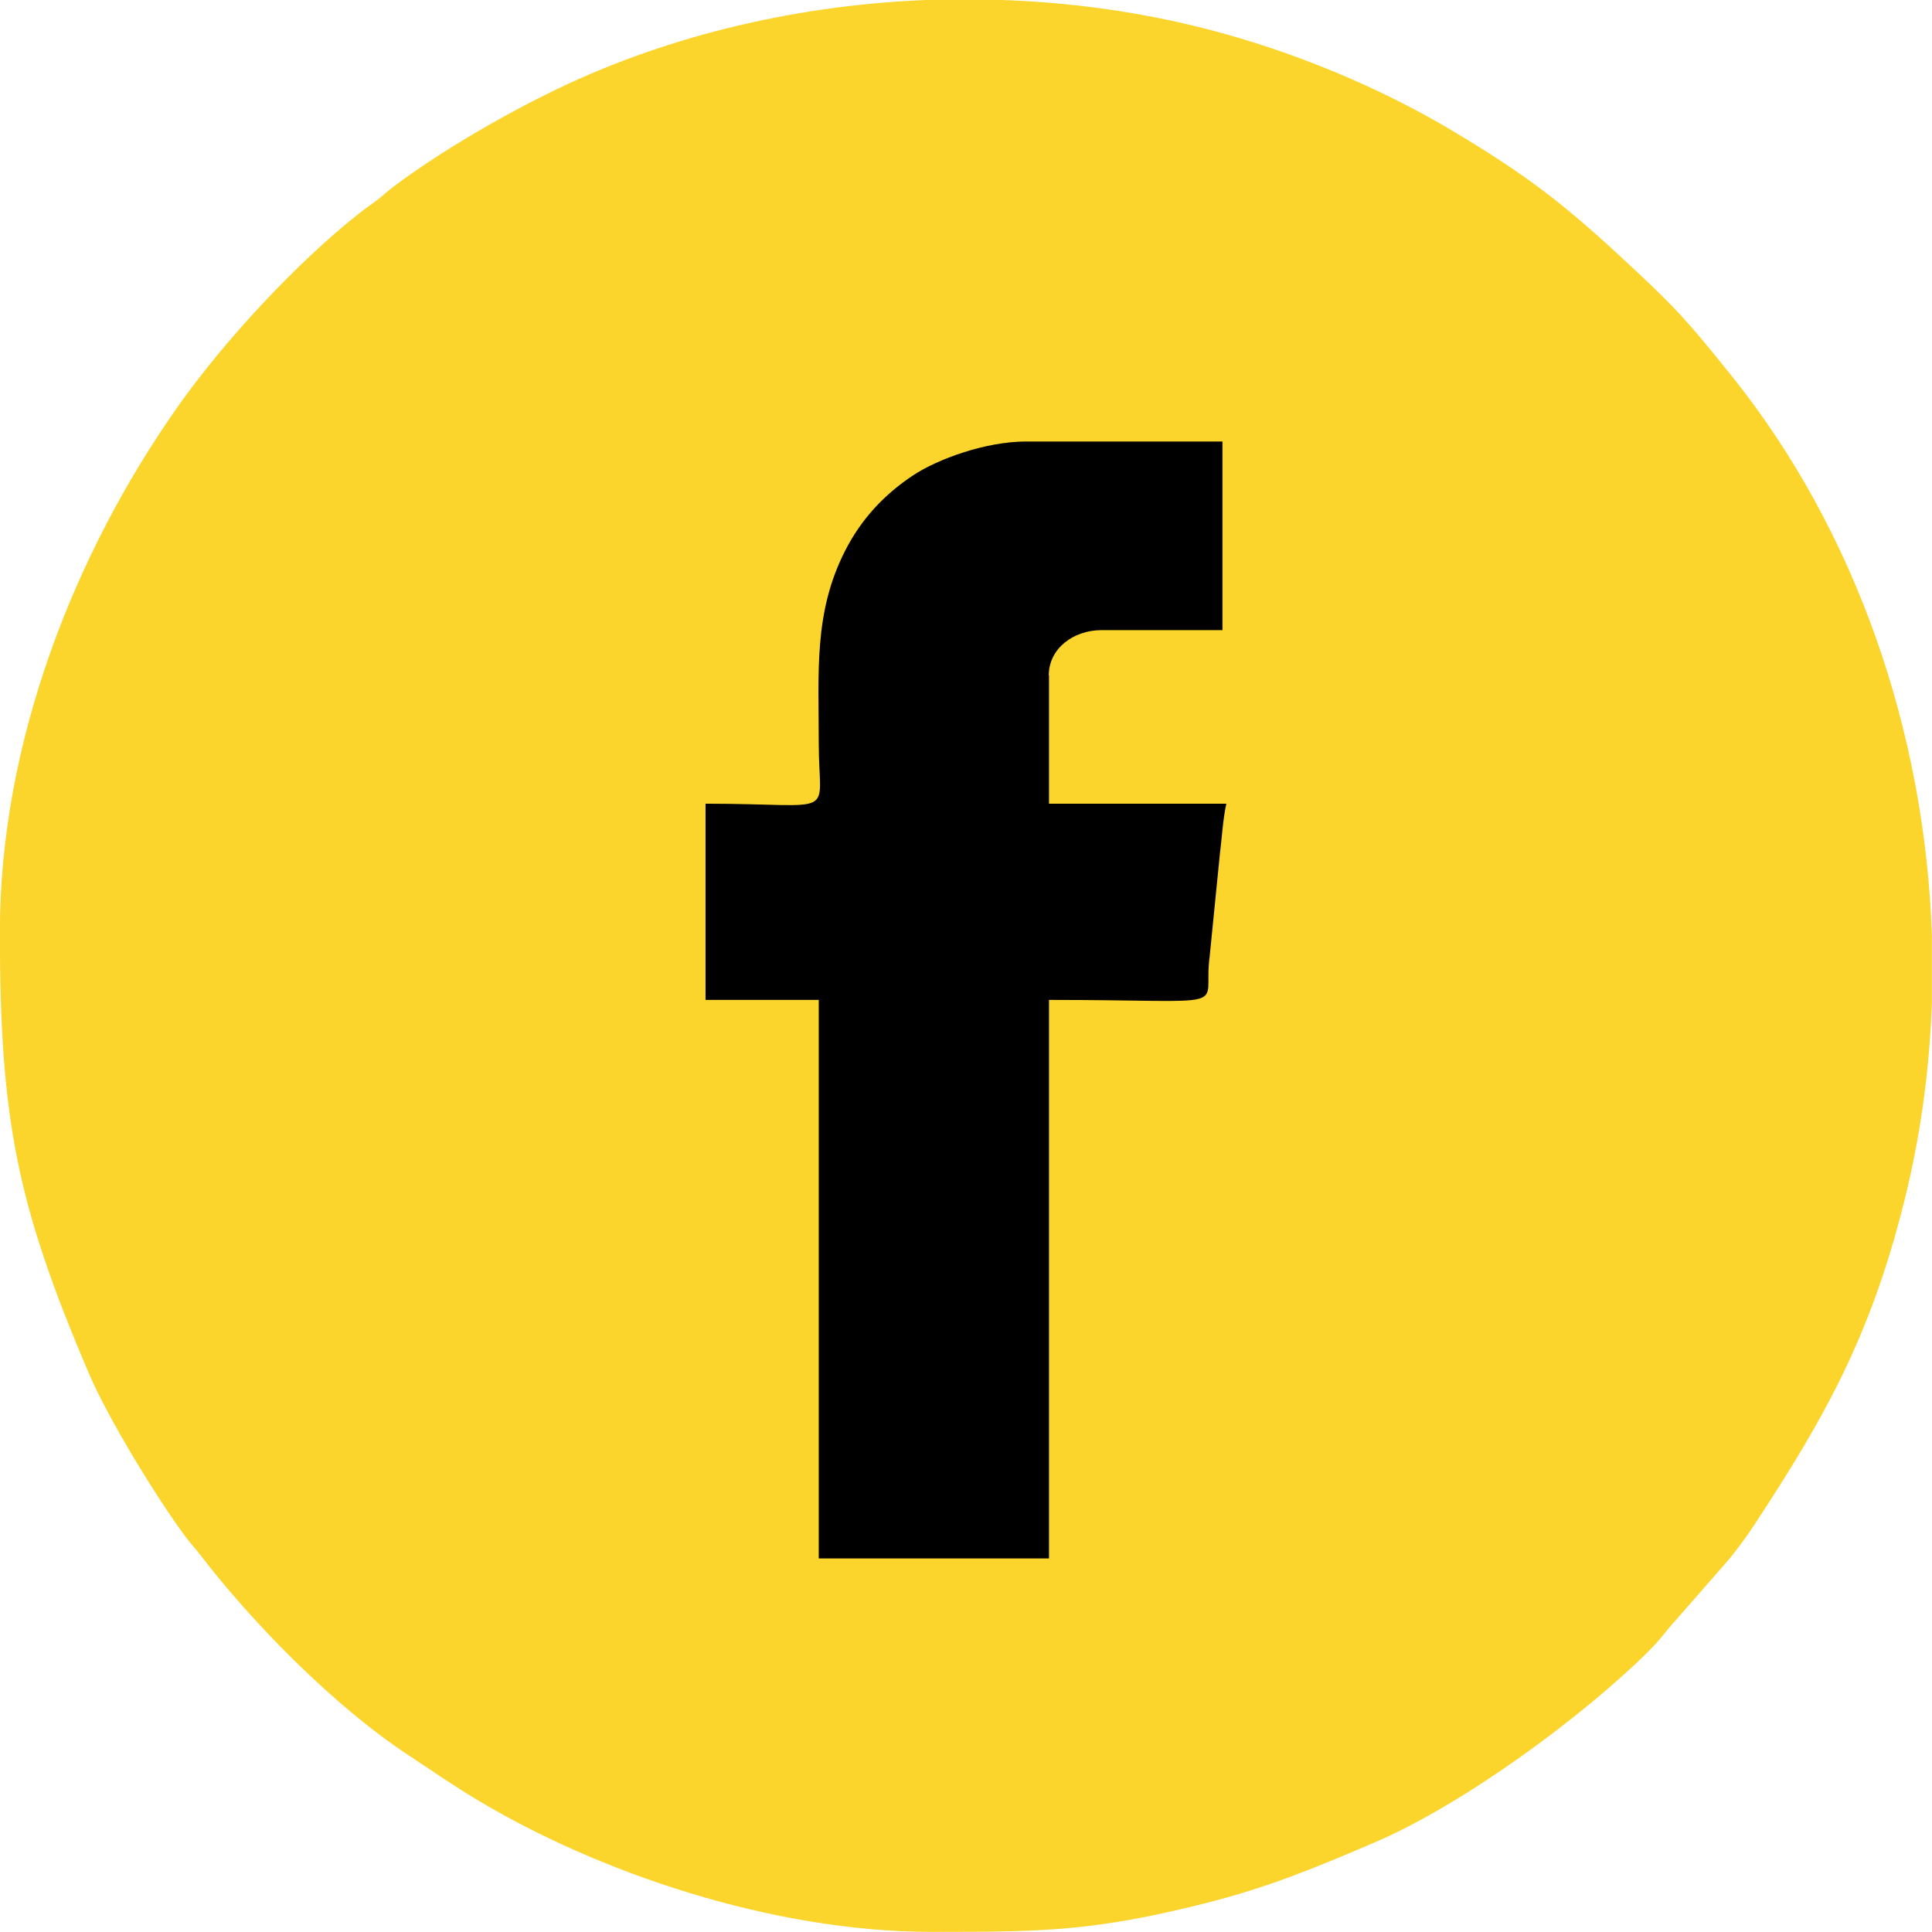
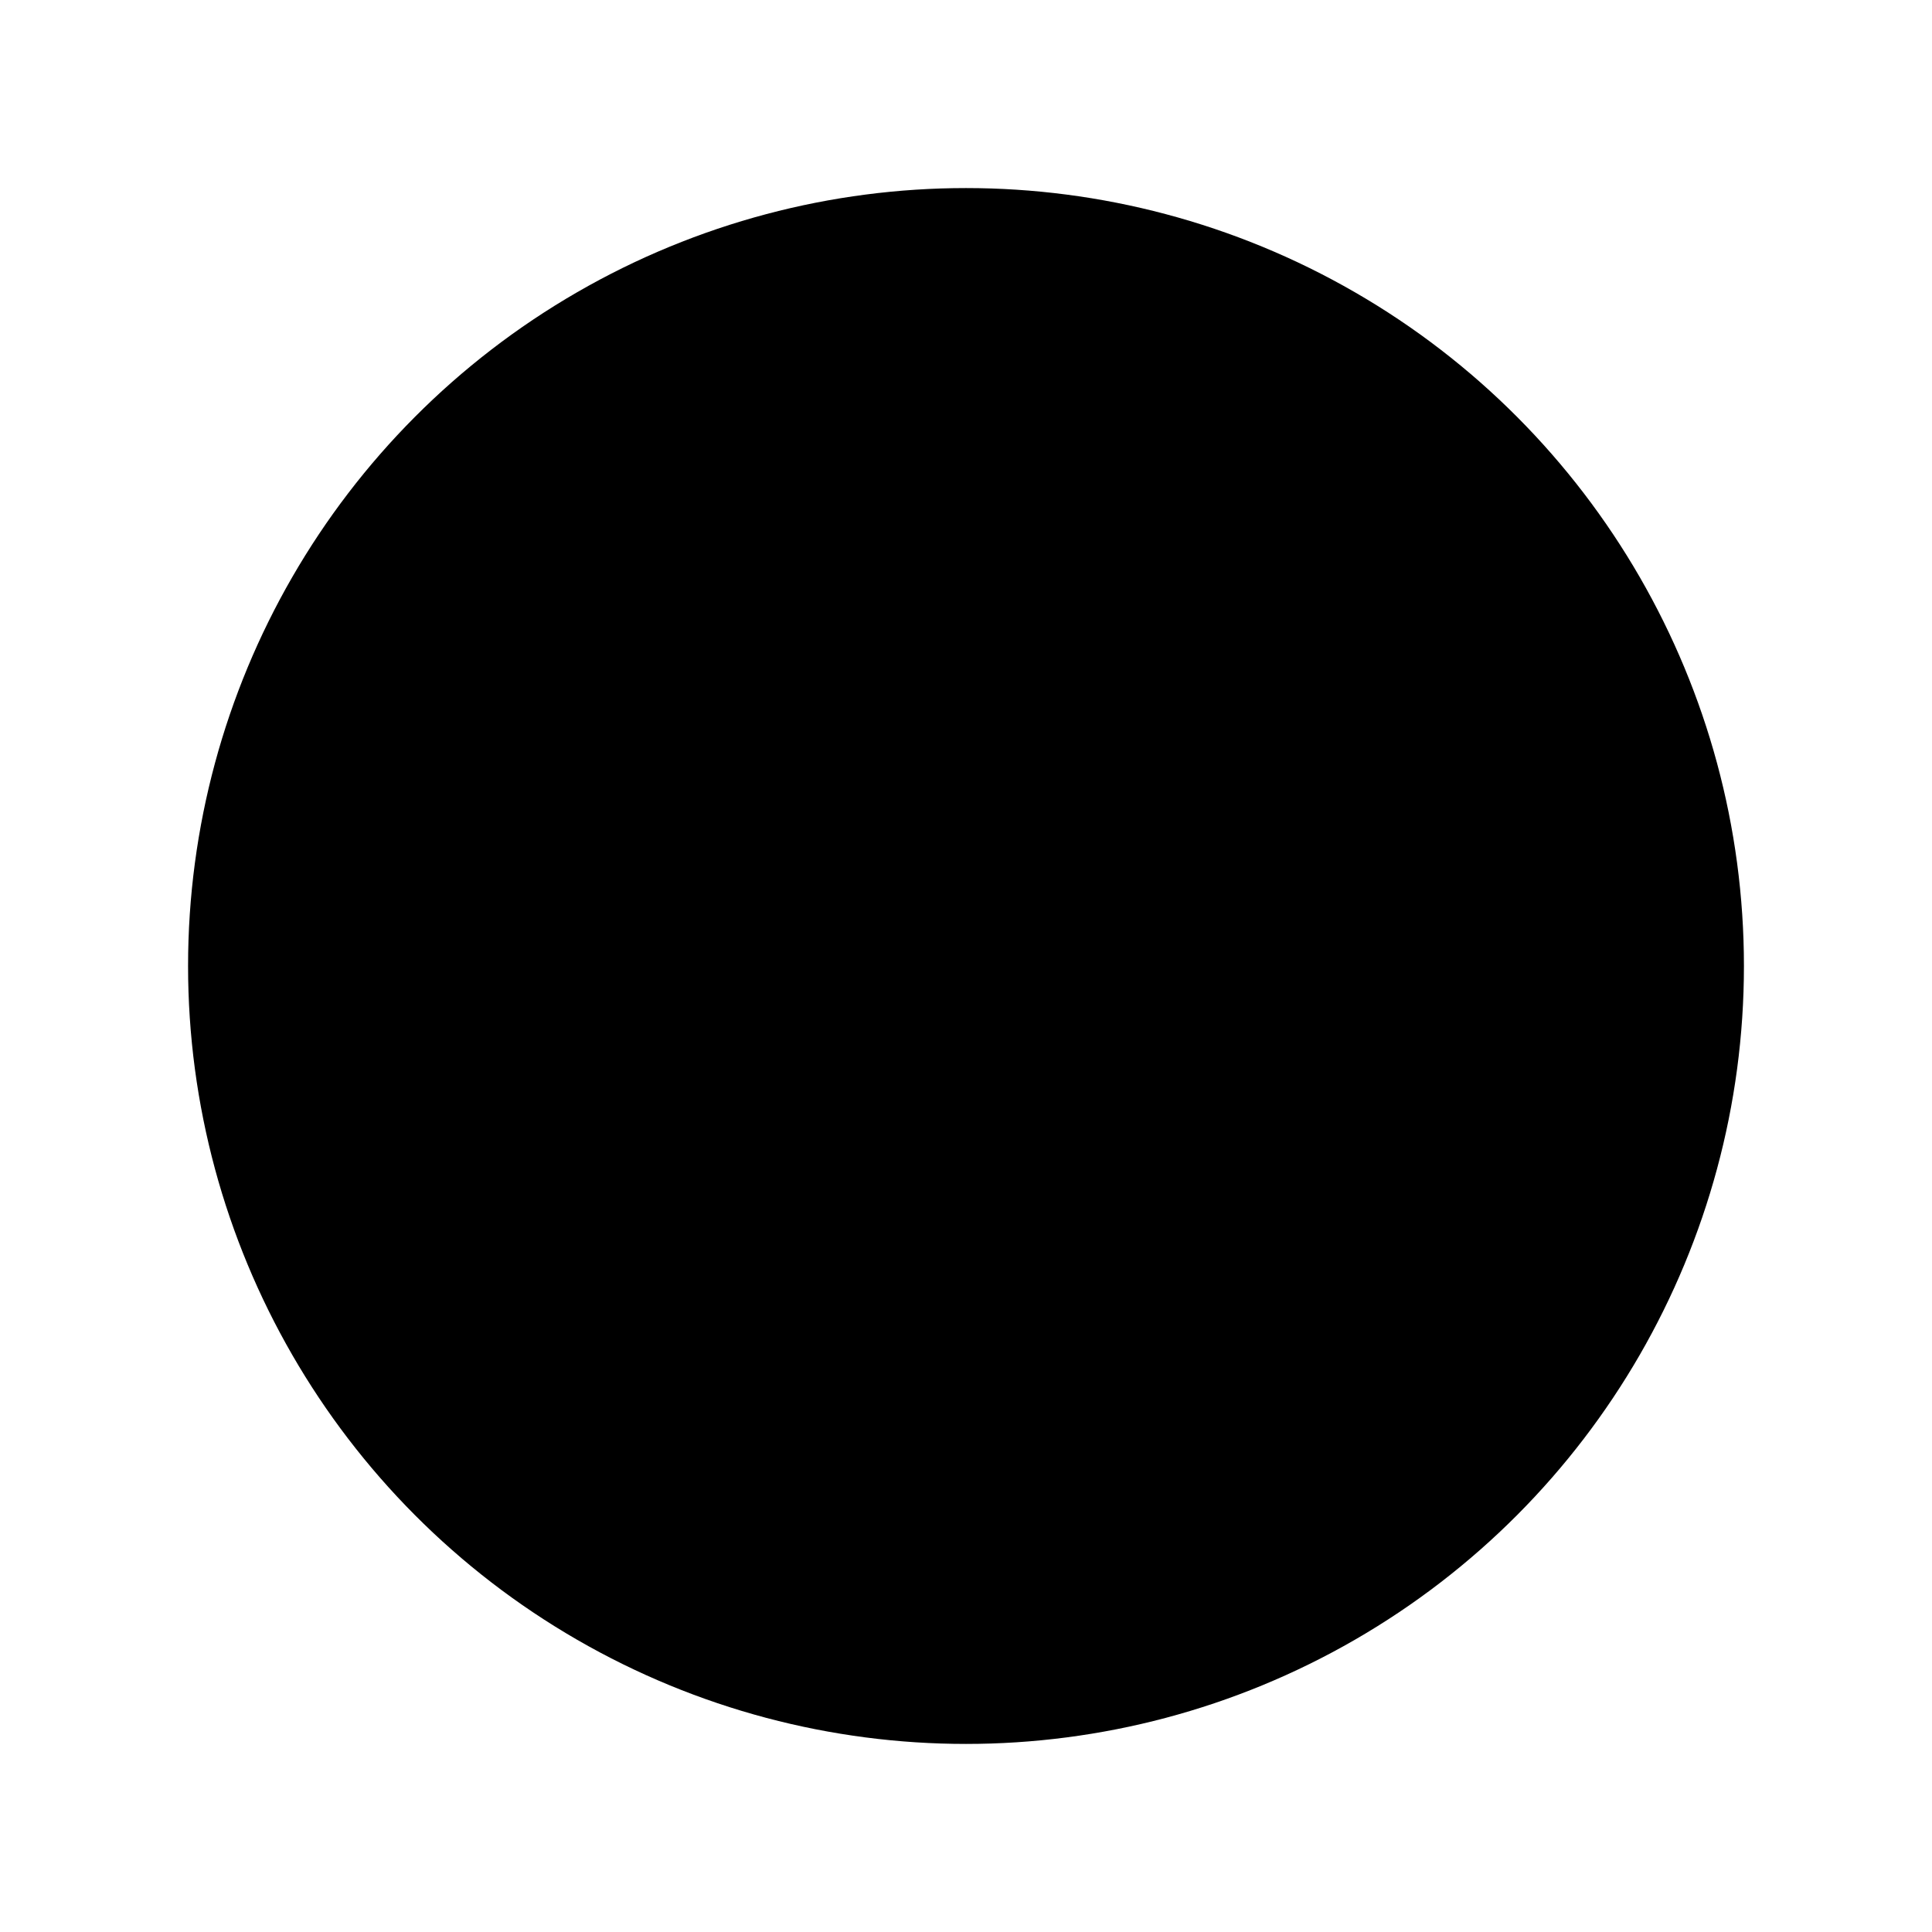
<svg xmlns="http://www.w3.org/2000/svg" xml:space="preserve" width="15mm" height="15mm" version="1.1" style="shape-rendering:geometricPrecision; text-rendering:geometricPrecision; image-rendering:optimizeQuality; fill-rule:evenodd; clip-rule:evenodd" viewBox="0 0 173.2 173.2">
  <defs>
    <style type="text/css"> .fil0 {fill:black} .fil1 {fill:#FBD42C} </style>
  </defs>
  <g id="Слой_x0020_1">
    <g id="_2586314676960">
      <circle class="fil0" cx="86.6" cy="86.6" r="69.74" />
-       <path class="fil1" d="M94.04 60.55l0 11.5 15.9 0c-0.3,1.28 -0.42,3.28 -0.58,4.5l-0.92 9.23c-0.67,4.91 2.77,3.86 -14.4,3.86l0 50.07 -20.64 0 0 -50.07 -10.15 0 0 -17.59c12.09,0 10.15,1.45 10.15,-5.41 -0,-6.4 -0.46,-11.73 2.36,-17.26 1.45,-2.85 3.51,-5.05 6.09,-6.76 2.2,-1.46 6.5,-3.04 10.15,-3.04l17.59 0 0 16.91 -10.83 0c-2.54,0 -4.74,1.65 -4.74,4.06zm-10.46 -60.55l6.24 0c6.17,0.21 12.32,1.06 18.23,2.57 7.71,1.96 15.65,5.25 22.25,9.21 6.31,3.78 9.68,6.32 14.9,11.15 4.71,4.36 5.8,5.47 10.11,10.86 11.07,13.84 17.27,31.83 17.88,50.09l0 5.97c-0.21,6.13 -1.05,12.25 -2.57,18.21 -3,11.82 -7.05,19.06 -13.33,28.61 -0.73,1.1 -1.42,2.06 -2.29,3.12l-4.73 5.41c-0.94,1.01 -1.31,1.66 -2.36,2.71 -5.97,5.97 -16.78,13.89 -24.68,17.26 -5.17,2.21 -9.47,4.03 -15.45,5.52 -9.65,2.41 -14.22,2.5 -23.77,2.5l-0.46 0c-14.47,0 -30.03,-5.41 -40.66,-11.77 -2.29,-1.37 -4.23,-2.72 -6.36,-4.13 -6.52,-4.3 -13.84,-11.71 -18.6,-17.93 -0.47,-0.61 -0.72,-0.83 -1.22,-1.49 -2.62,-3.5 -7,-10.68 -8.7,-14.65 -6.49,-15.19 -8.02,-22.83 -8.02,-39.68 0,-17.12 6.78,-34.05 15.9,-47.02 4.13,-5.88 10.75,-13.03 16.38,-17.45 0.59,-0.46 1.05,-0.76 1.56,-1.15 0.61,-0.47 0.83,-0.72 1.49,-1.22 4.13,-3.1 9.81,-6.4 14.63,-8.72 10.18,-4.89 21.85,-7.6 33.63,-8z" />
    </g>
  </g>
</svg>